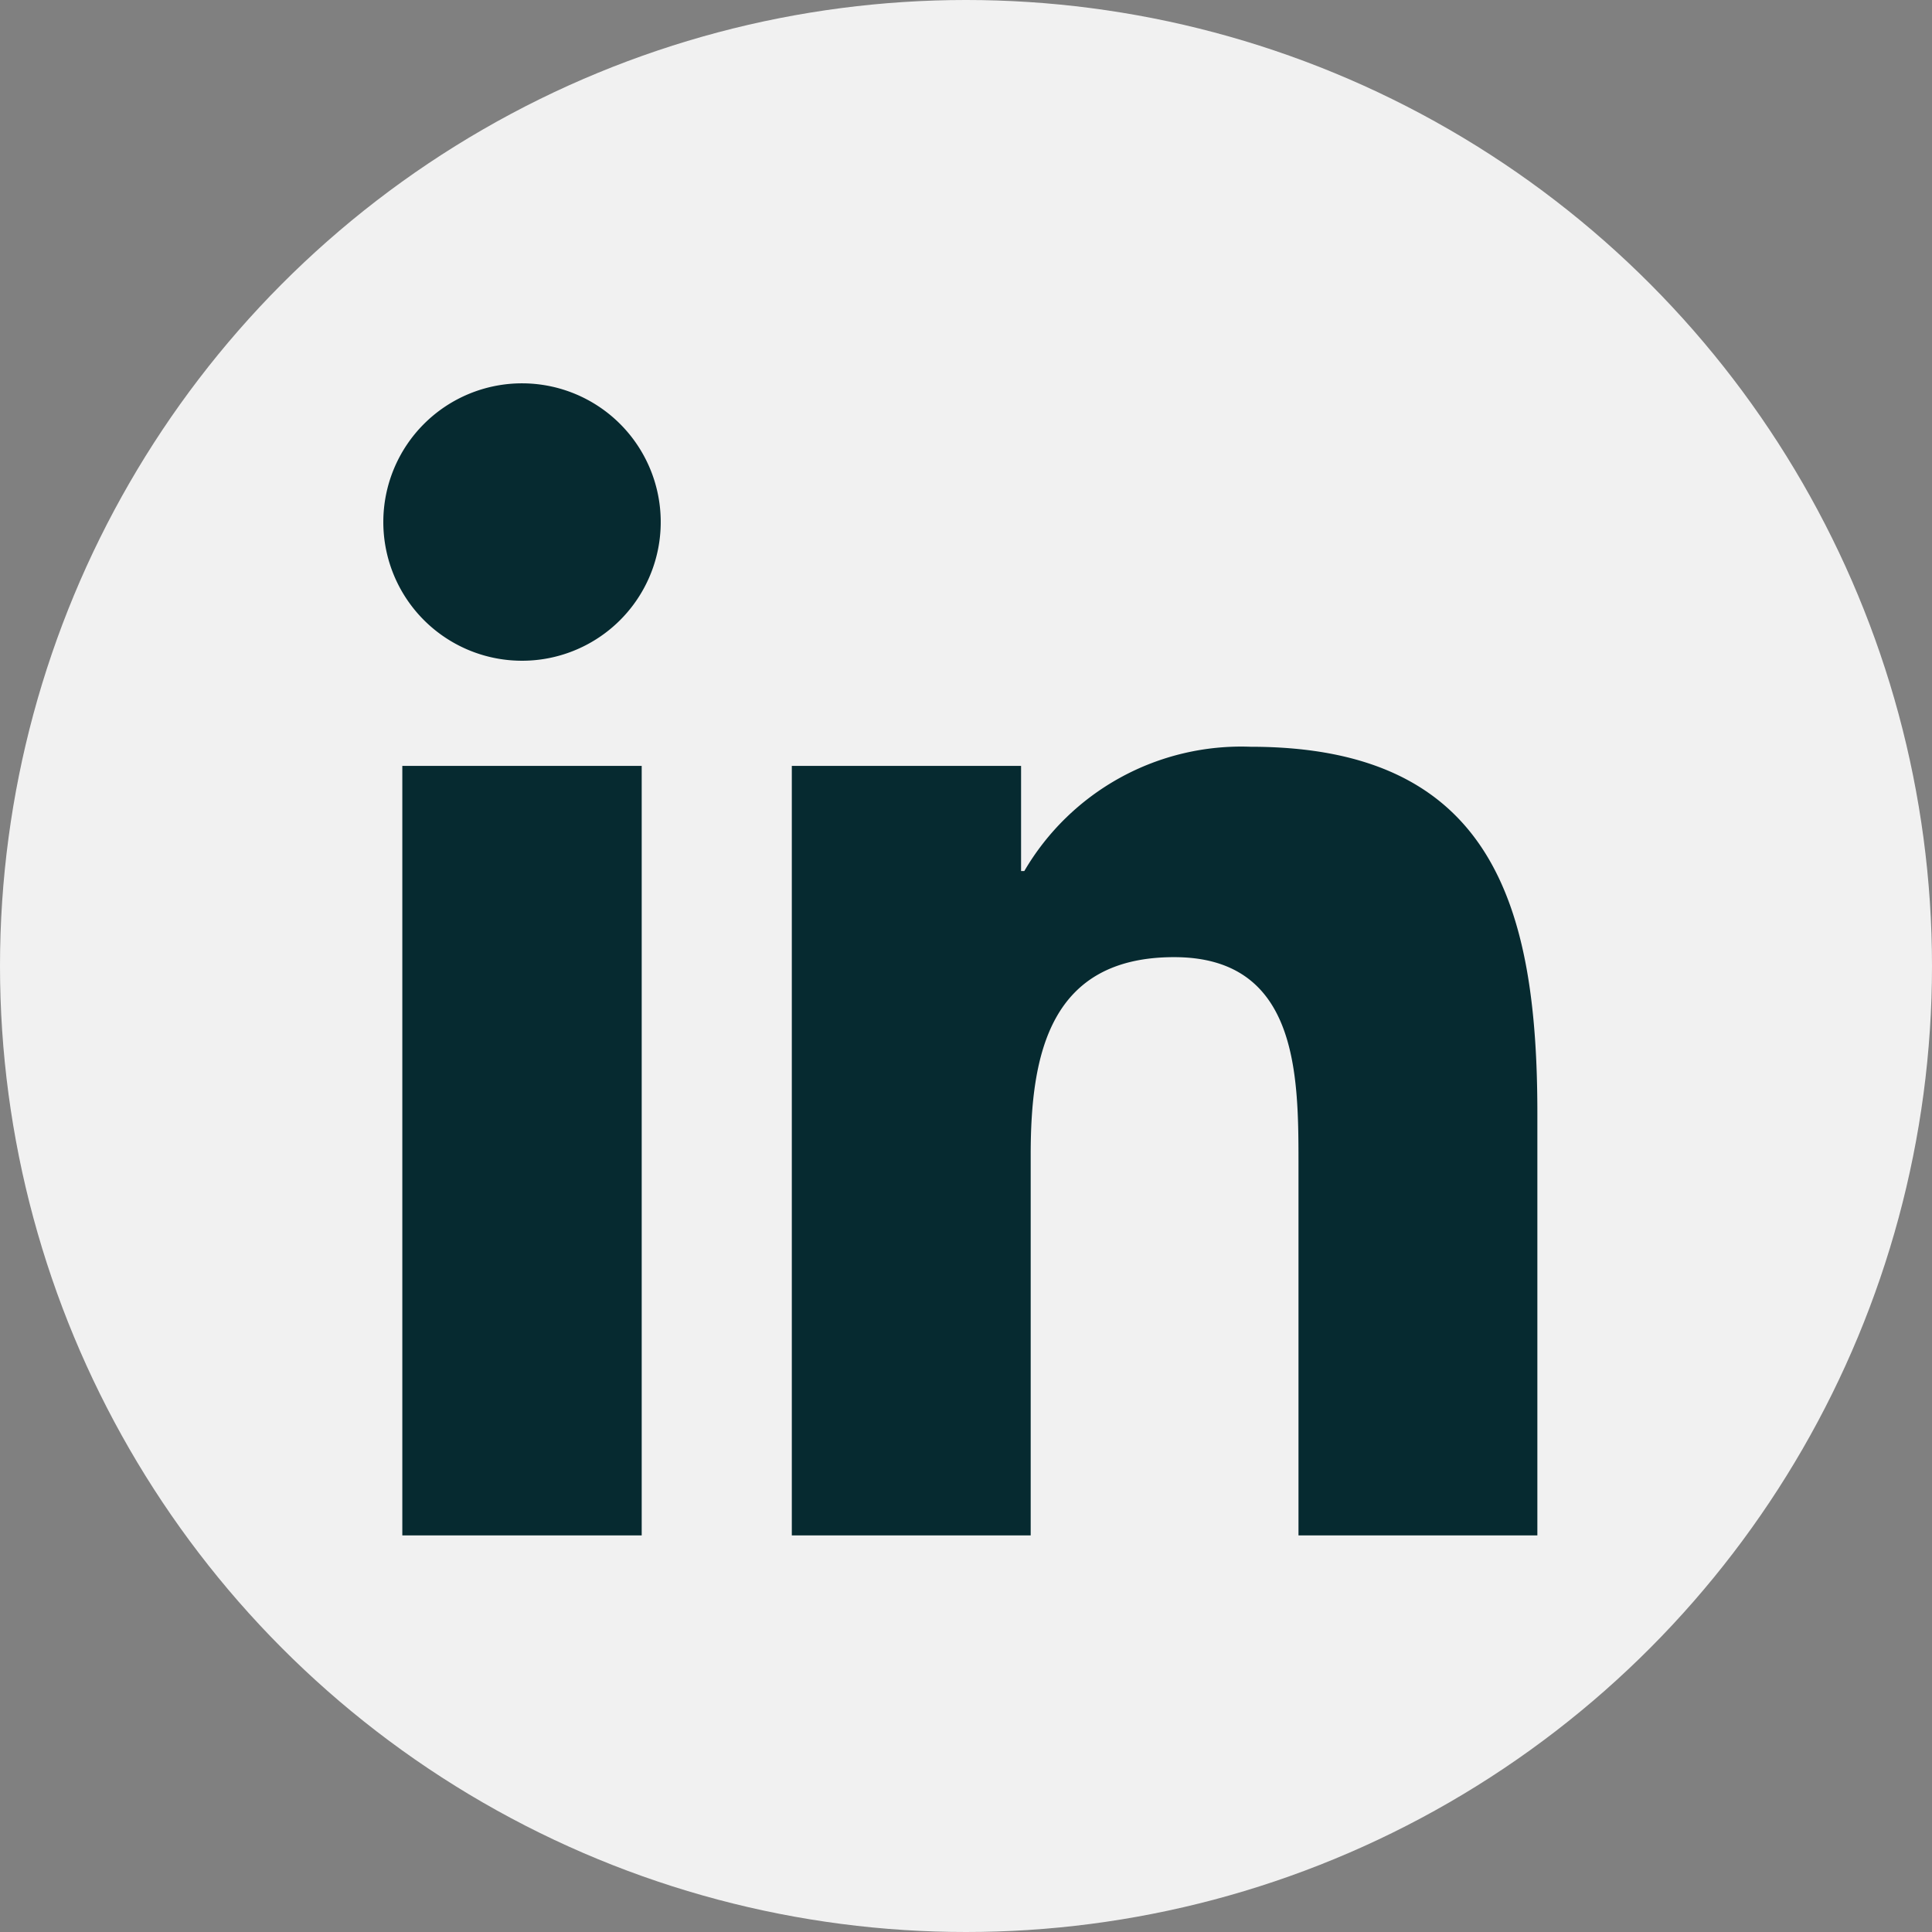
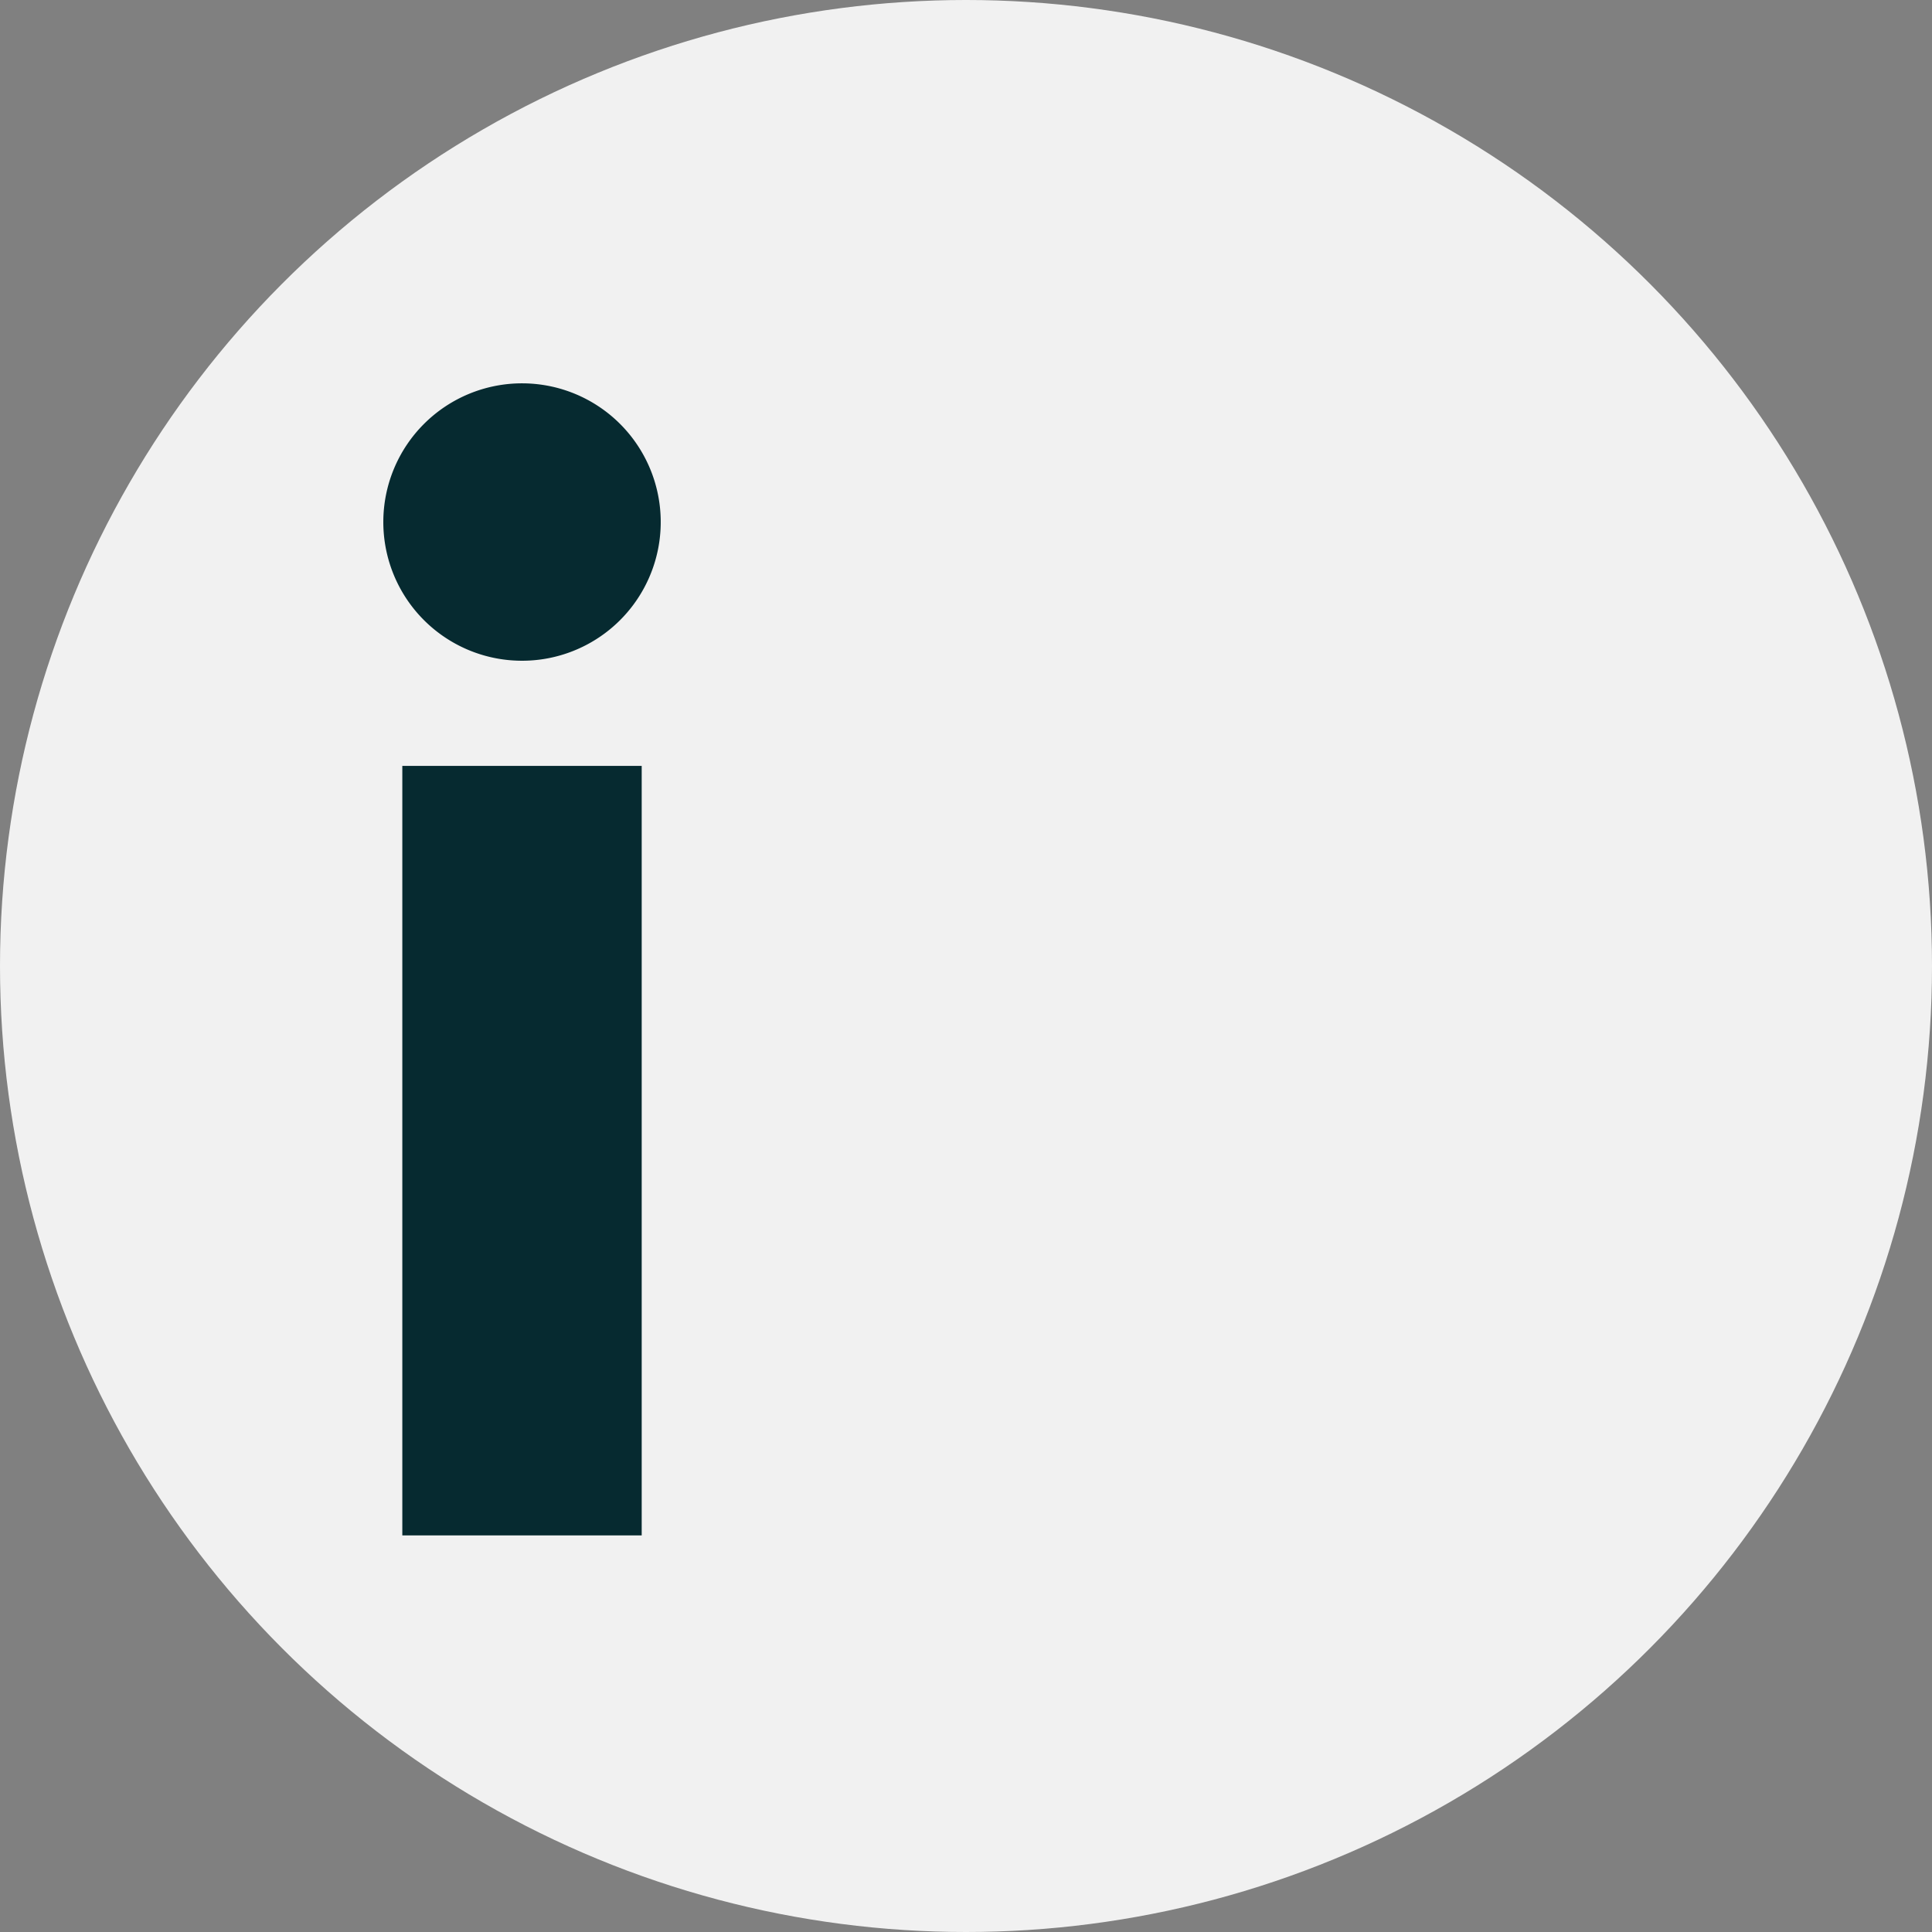
<svg xmlns="http://www.w3.org/2000/svg" width="126" height="126" viewBox="0 0 126 126">
  <rect x="0" y="0" width="126" height="126" fill="#808080" stroke="none" />
  <g id="Group_35" data-name="Group 35" transform="translate(-1009.22 -755.951)">
    <circle id="Ellipse_3" data-name="Ellipse 3" cx="63" cy="63" r="63" transform="translate(1009.22 755.951)" fill="#f1f1f1" />
    <g id="Group_1" data-name="Group 1" transform="translate(-11.002 -2.045)">
      <path id="Path_32" data-name="Path 32" d="M4068.426,333.328a9.046,9.046,0,1,1-9.048,9.042,9.046,9.046,0,0,1,9.048-9.042m-7.809,24.951h15.612v50.185h-15.612V358.279" transform="translate(-3014.157 449.668)" fill="#062a30" />
-       <path id="Path_33" data-name="Path 33" d="M4157.73,422.091h14.954v6.858h.21a16.39,16.39,0,0,1,14.761-8.106c15.78,0,18.7,10.39,18.7,23.907v27.526h-15.579v-24.4c0-5.824-.114-13.312-8.109-13.312-8.118,0-9.356,6.336-9.356,12.886v24.826h-15.579V422.091" transform="translate(-3085.87 385.855)" fill="#062a30" />
    </g>
  </g>
</svg>